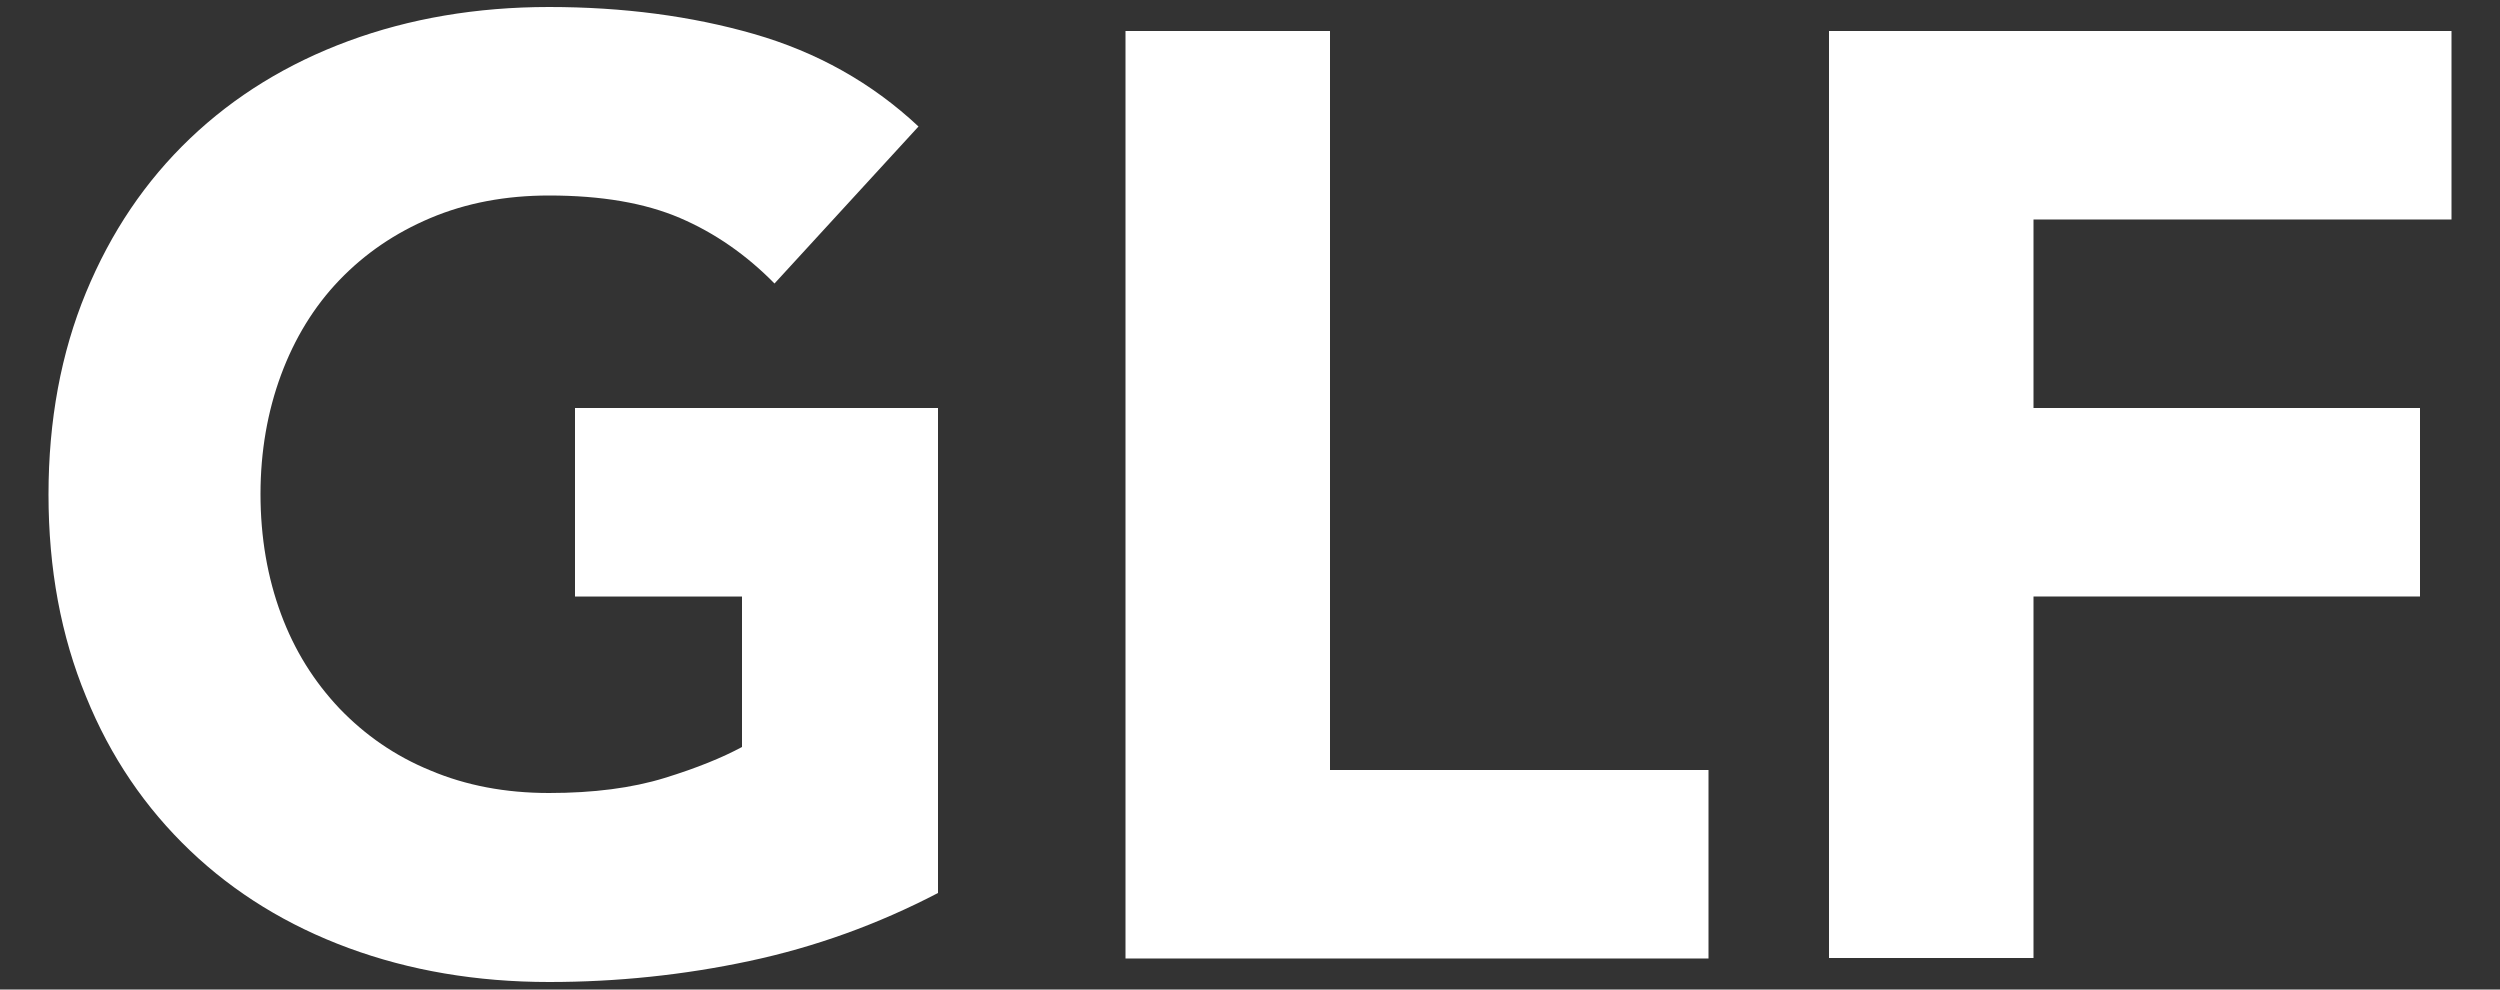
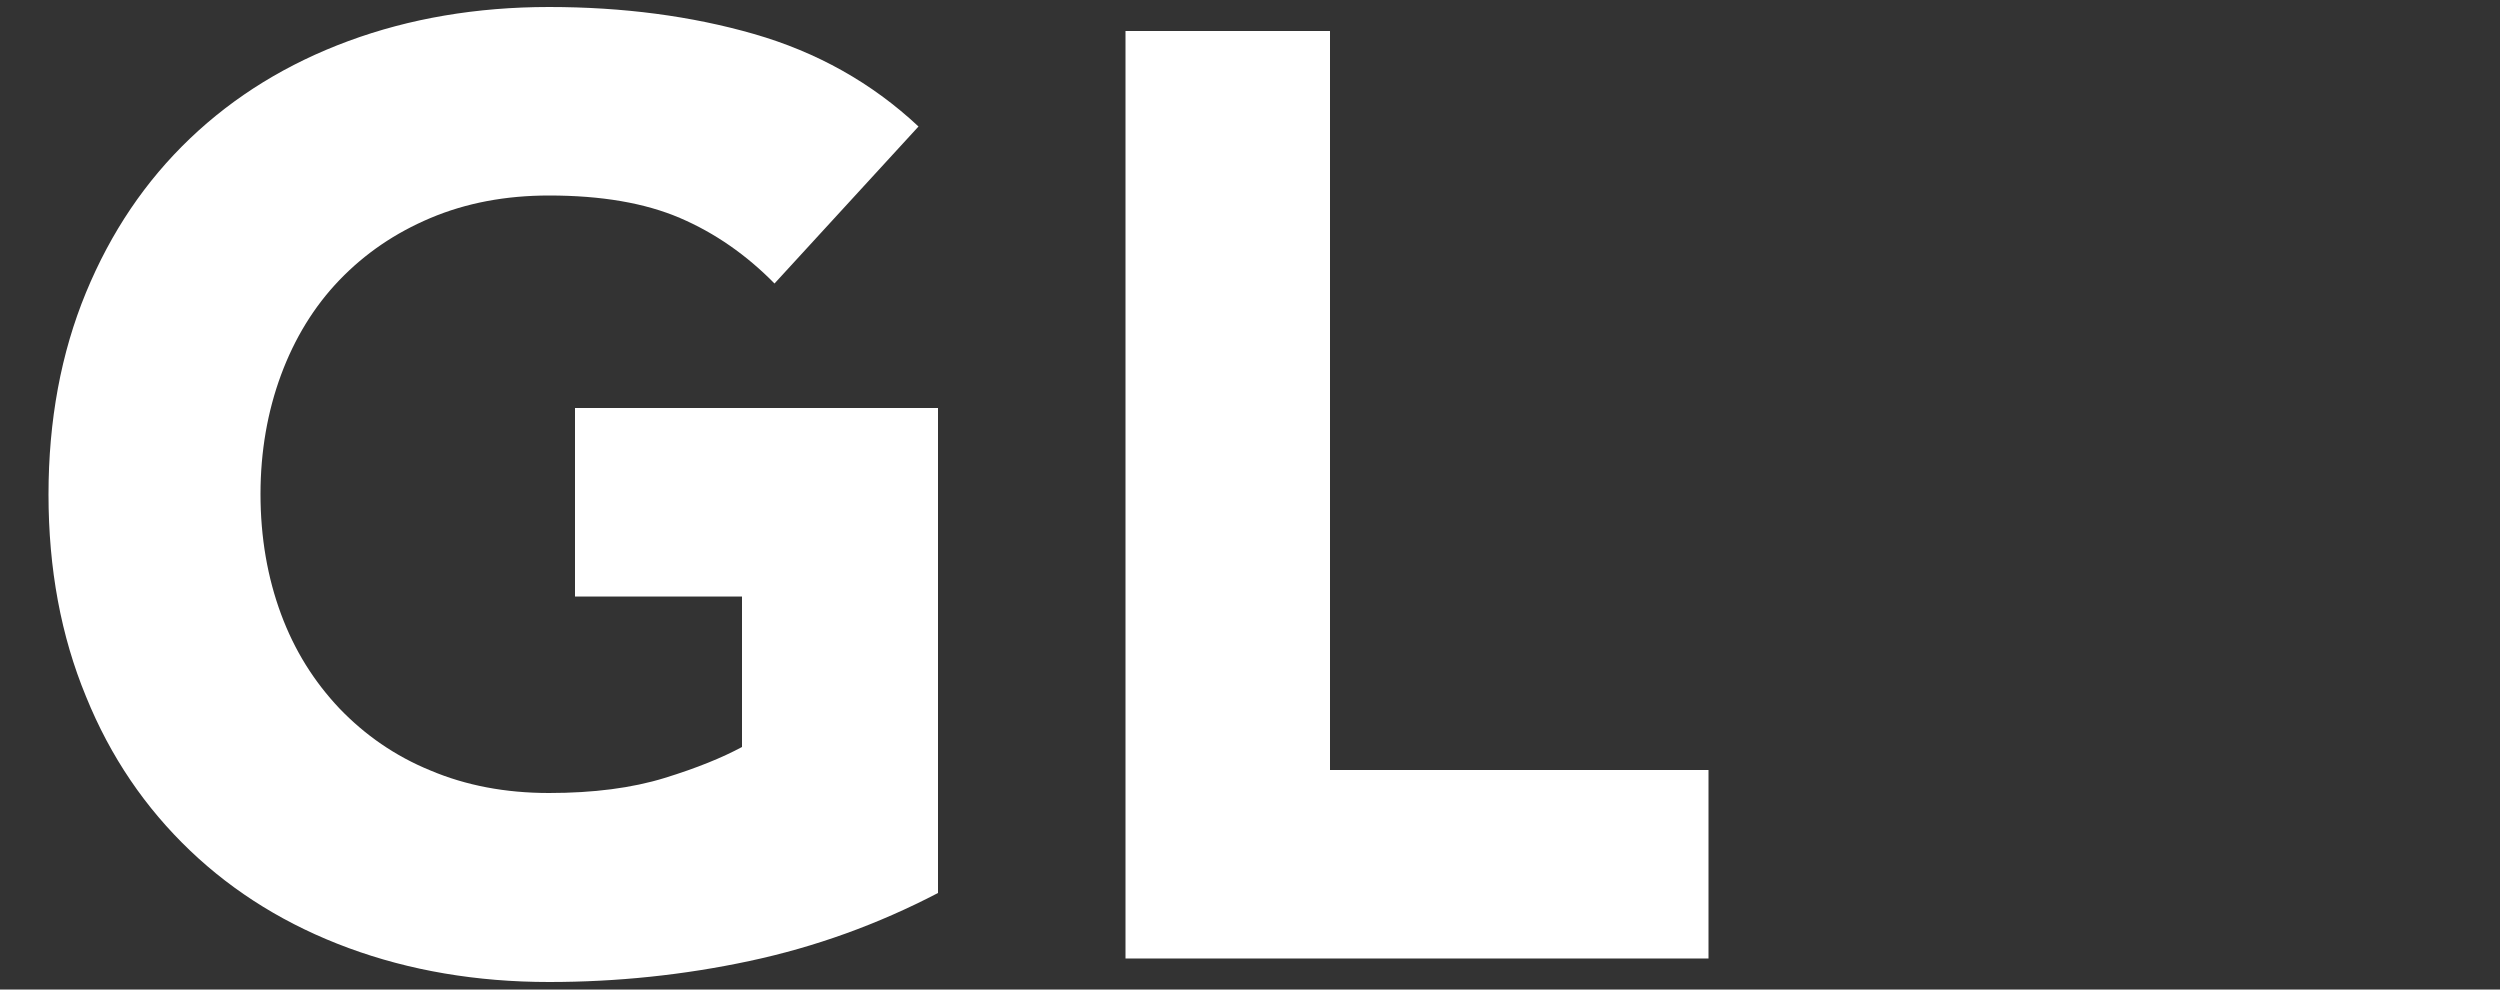
<svg xmlns="http://www.w3.org/2000/svg" version="1.1" id="Calque_1" x="0px" y="0px" viewBox="0 0 500 197.9" style="enable-background:new 0 0 500 197.9;" xml:space="preserve">
  <rect x="0" y="0" width="500" height="197.9" fill="#333333" stroke="none" />
  <g>
    <path style="fill:#ffffff" d="M187.6,178.6c-12.1,6.3-24.6,10.8-37.7,13.6c-13.1,2.8-26.5,4.2-40.1,4.2c-14.5,0-27.9-2.3-40.1-6.8   c-12.2-4.5-22.8-11-31.7-19.5c-8.9-8.5-15.9-18.7-20.8-30.8c-5-12.1-7.5-25.5-7.5-40.4c0-14.8,2.5-28.3,7.5-40.4   c5-12.1,11.9-22.3,20.8-30.8c8.9-8.5,19.5-15,31.7-19.5c12.2-4.5,25.6-6.8,40.1-6.8c14.8,0,28.5,1.8,41,5.4   c12.5,3.6,23.5,9.7,32.9,18.5l-28.8,31.4C149.3,51,143,46.6,136,43.6c-7-3-15.7-4.5-26.2-4.5c-8.7,0-16.6,1.5-23.7,4.5   c-7.1,3-13.1,7.1-18.2,12.4c-5.1,5.3-9,11.7-11.7,19c-2.7,7.3-4.1,15.3-4.1,23.8c0,8.7,1.4,16.7,4.1,24c2.7,7.3,6.6,13.5,11.7,18.9   c5.1,5.3,11.1,9.5,18.2,12.4c7.1,3,15,4.5,23.7,4.5c8.9,0,16.6-1,23.1-3c6.5-2,11.6-4.1,15.5-6.2v-30.1H115V81.6h72.6V178.6z" />
    <path style="fill:#ffffff" d="M225.1,6.2H266V154h75.7v37.7H225.1V6.2z" />
-     <path style="fill:#ffffff" d="M365.8,6.2h124.5v37.7h-83.6v37.7H484v37.7h-77.3v72.3h-40.9V6.2z" />
  </g>
</svg>